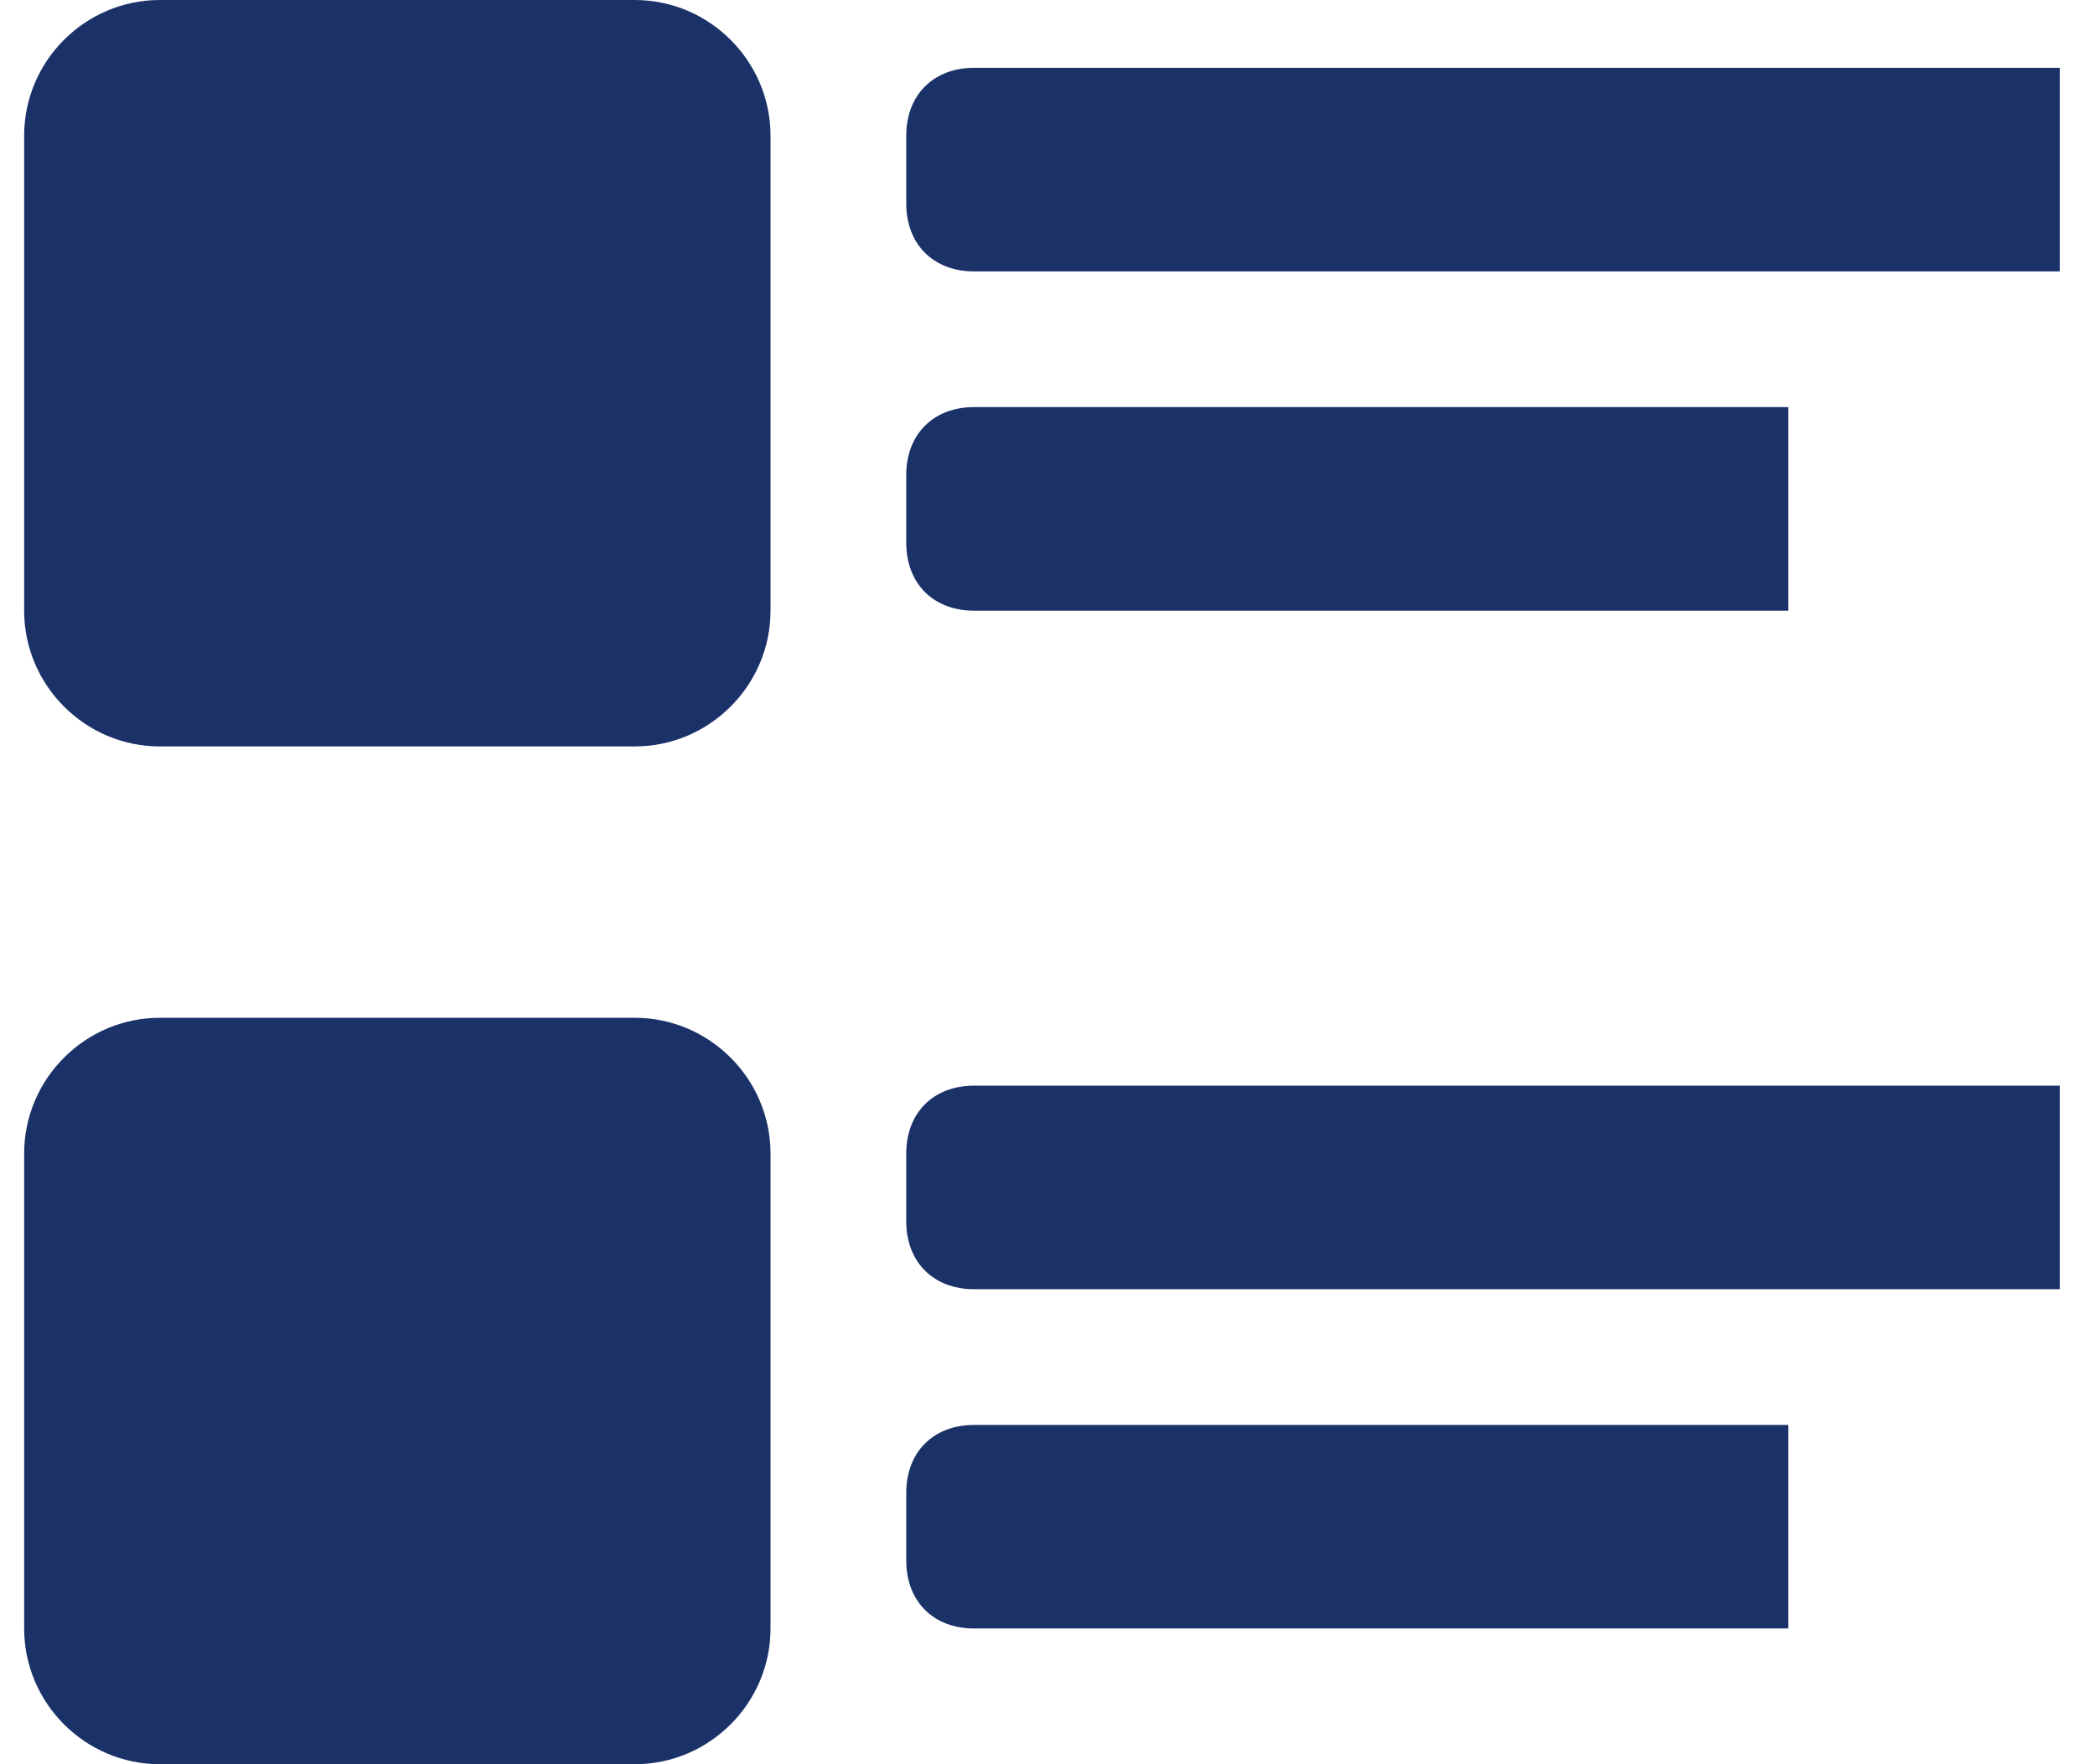
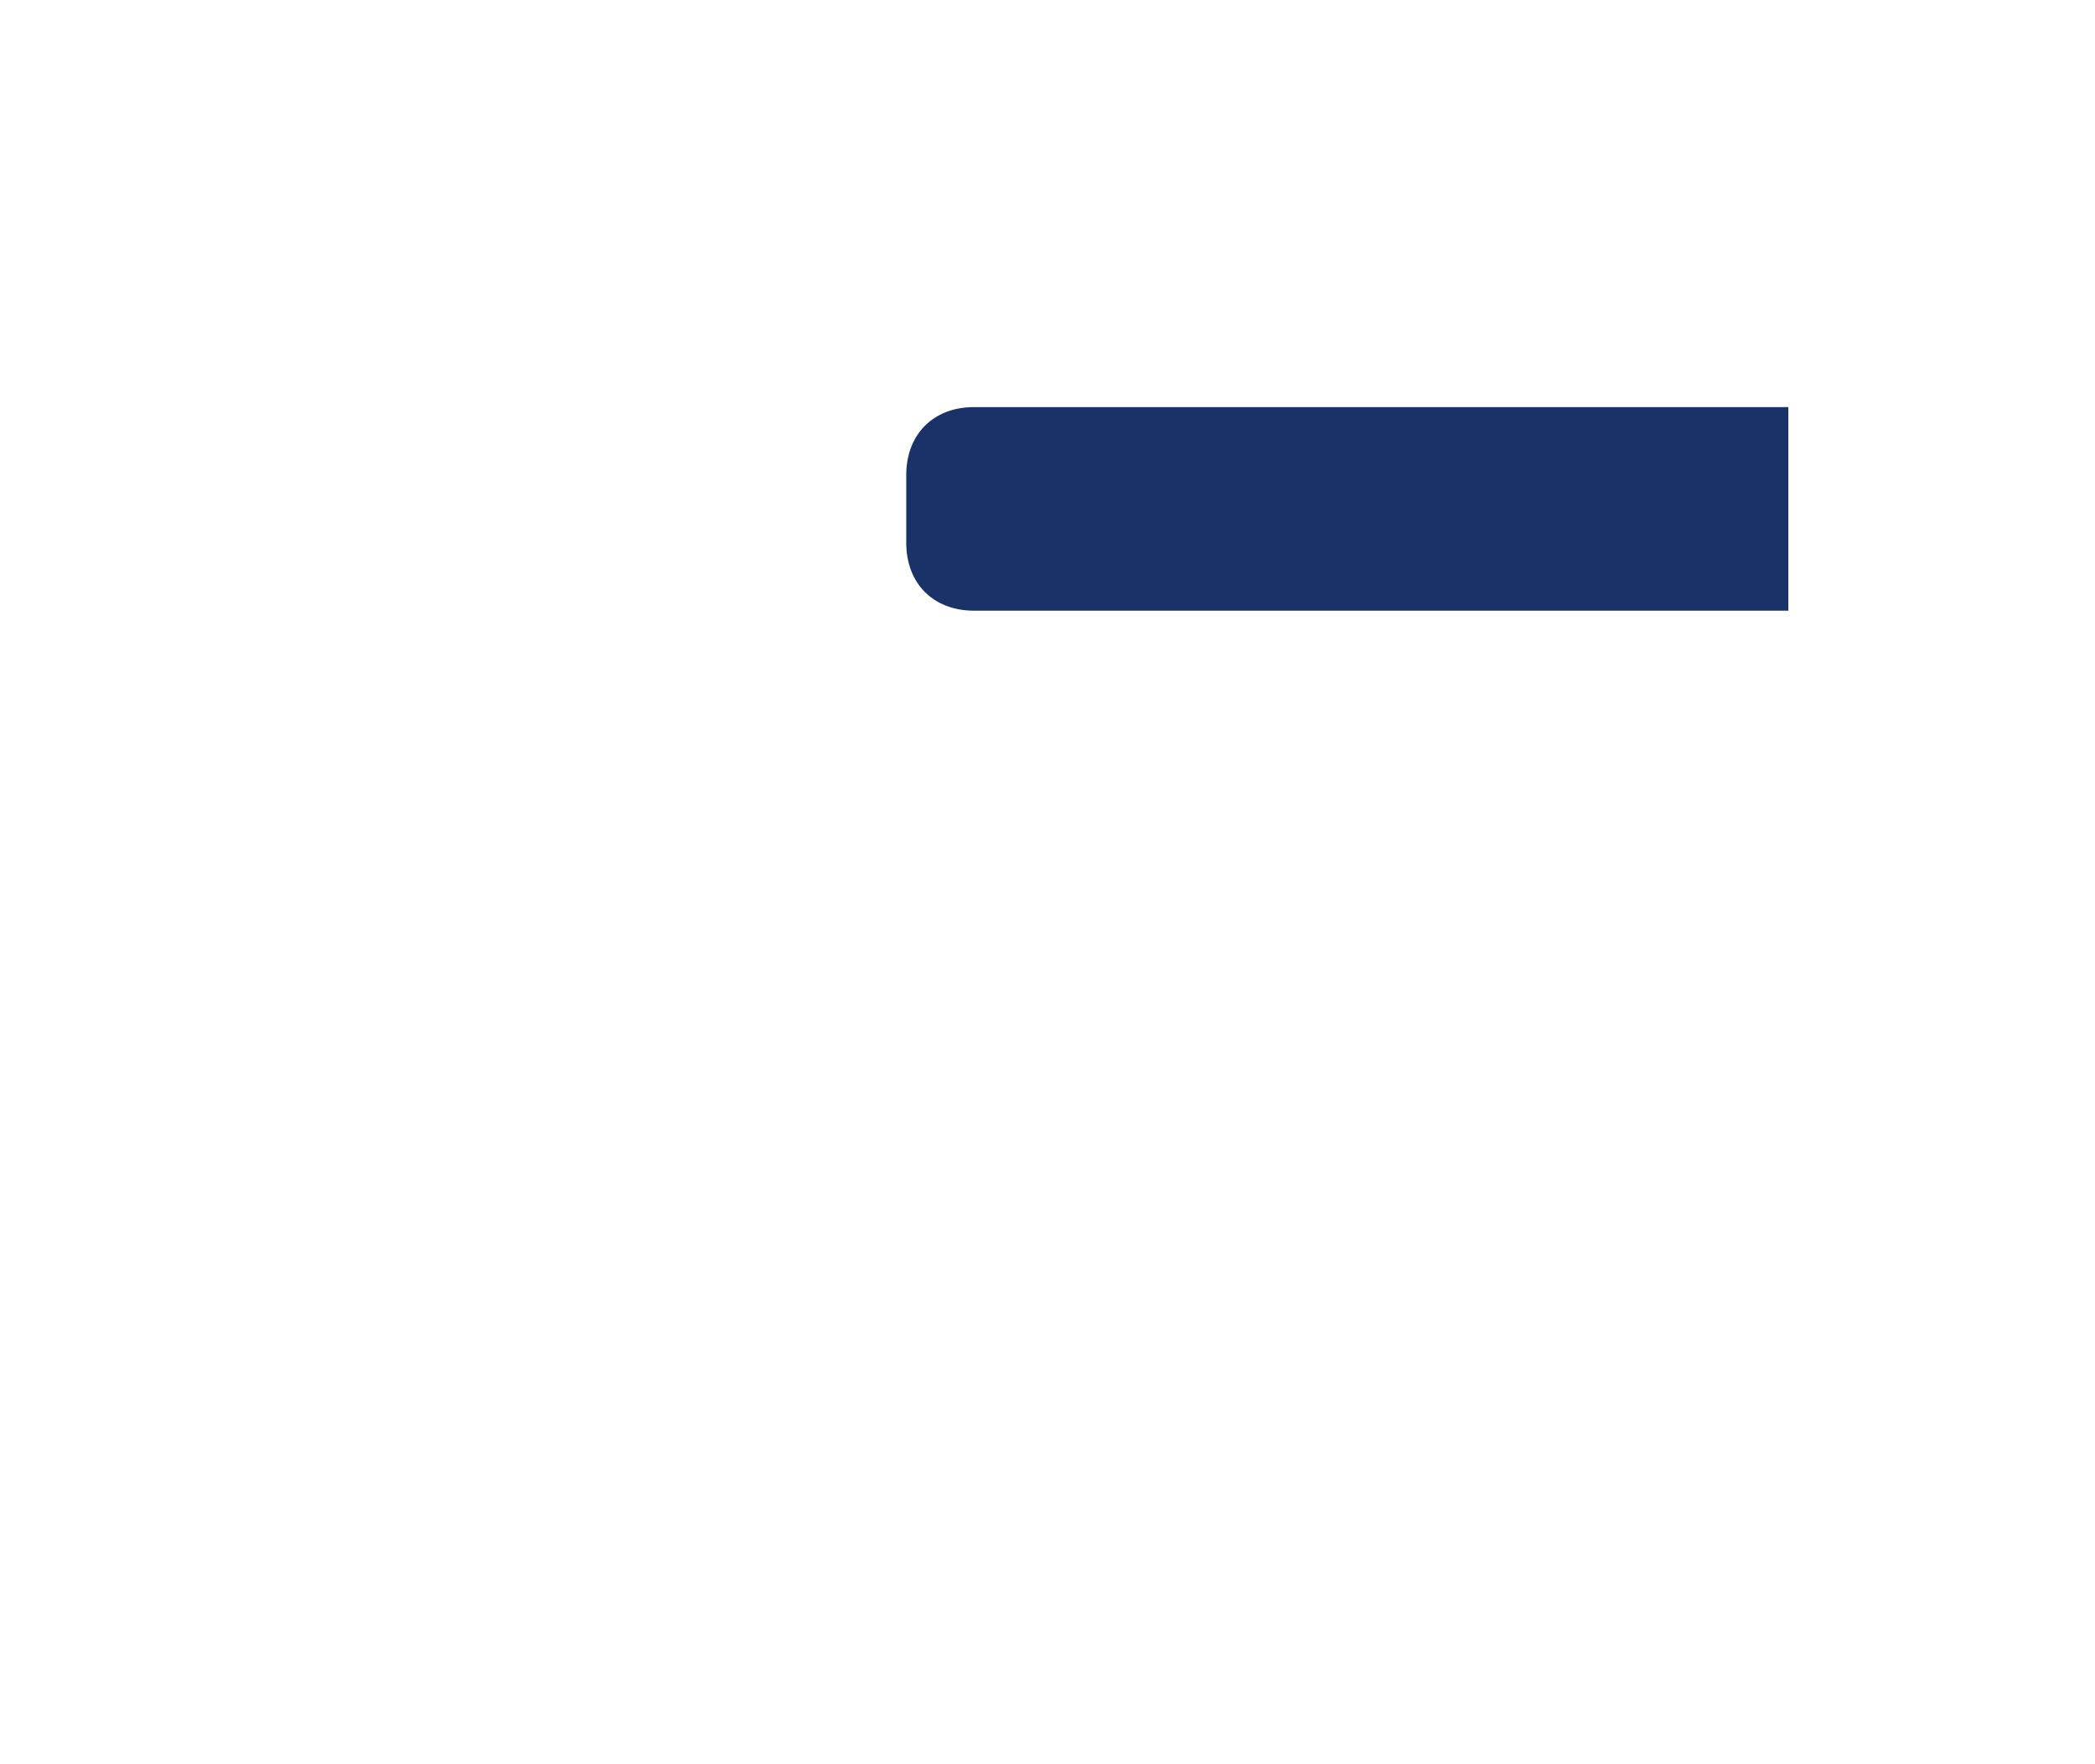
<svg xmlns="http://www.w3.org/2000/svg" width="38" height="32" viewBox="0 0 38 32" fill="none">
-   <path d="M13.976 29.538C13.976 30.892 12.868 32 11.514 32H2.899C1.545 32 0.438 30.892 0.438 29.538V20.923C0.438 19.569 1.545 18.461 2.899 18.461H11.514C12.868 18.461 13.976 19.569 13.976 20.923V29.538Z" fill="#1B3269" />
-   <path d="M37.361 23.384H17.668C16.93 23.384 16.438 22.892 16.438 22.154V20.923C16.438 20.184 16.93 19.692 17.668 19.692H37.361V23.384Z" fill="#1B3269" />
-   <path d="M32.438 29.538H17.668C16.93 29.538 16.438 29.046 16.438 28.307V27.077C16.438 26.338 16.93 25.846 17.668 25.846H32.438V29.538Z" fill="#1B3269" />
-   <path d="M13.976 11.077C13.976 12.431 12.868 13.539 11.514 13.539H2.899C1.545 13.539 0.438 12.431 0.438 11.077V2.461C0.438 1.107 1.545 0 2.899 0H11.514C12.868 0 13.976 1.108 13.976 2.461V11.077Z" fill="#1B3269" />
-   <path d="M37.361 4.923H17.668C16.93 4.923 16.438 4.431 16.438 3.692L16.438 2.461C16.438 1.723 16.93 1.23 17.669 1.23H37.361L37.361 4.923Z" fill="#1B3269" />
  <path d="M32.438 11.077H17.668C16.93 11.077 16.438 10.585 16.438 9.846V8.615C16.438 7.877 16.93 7.384 17.668 7.384H32.438V11.077Z" fill="#1B3269" />
</svg>